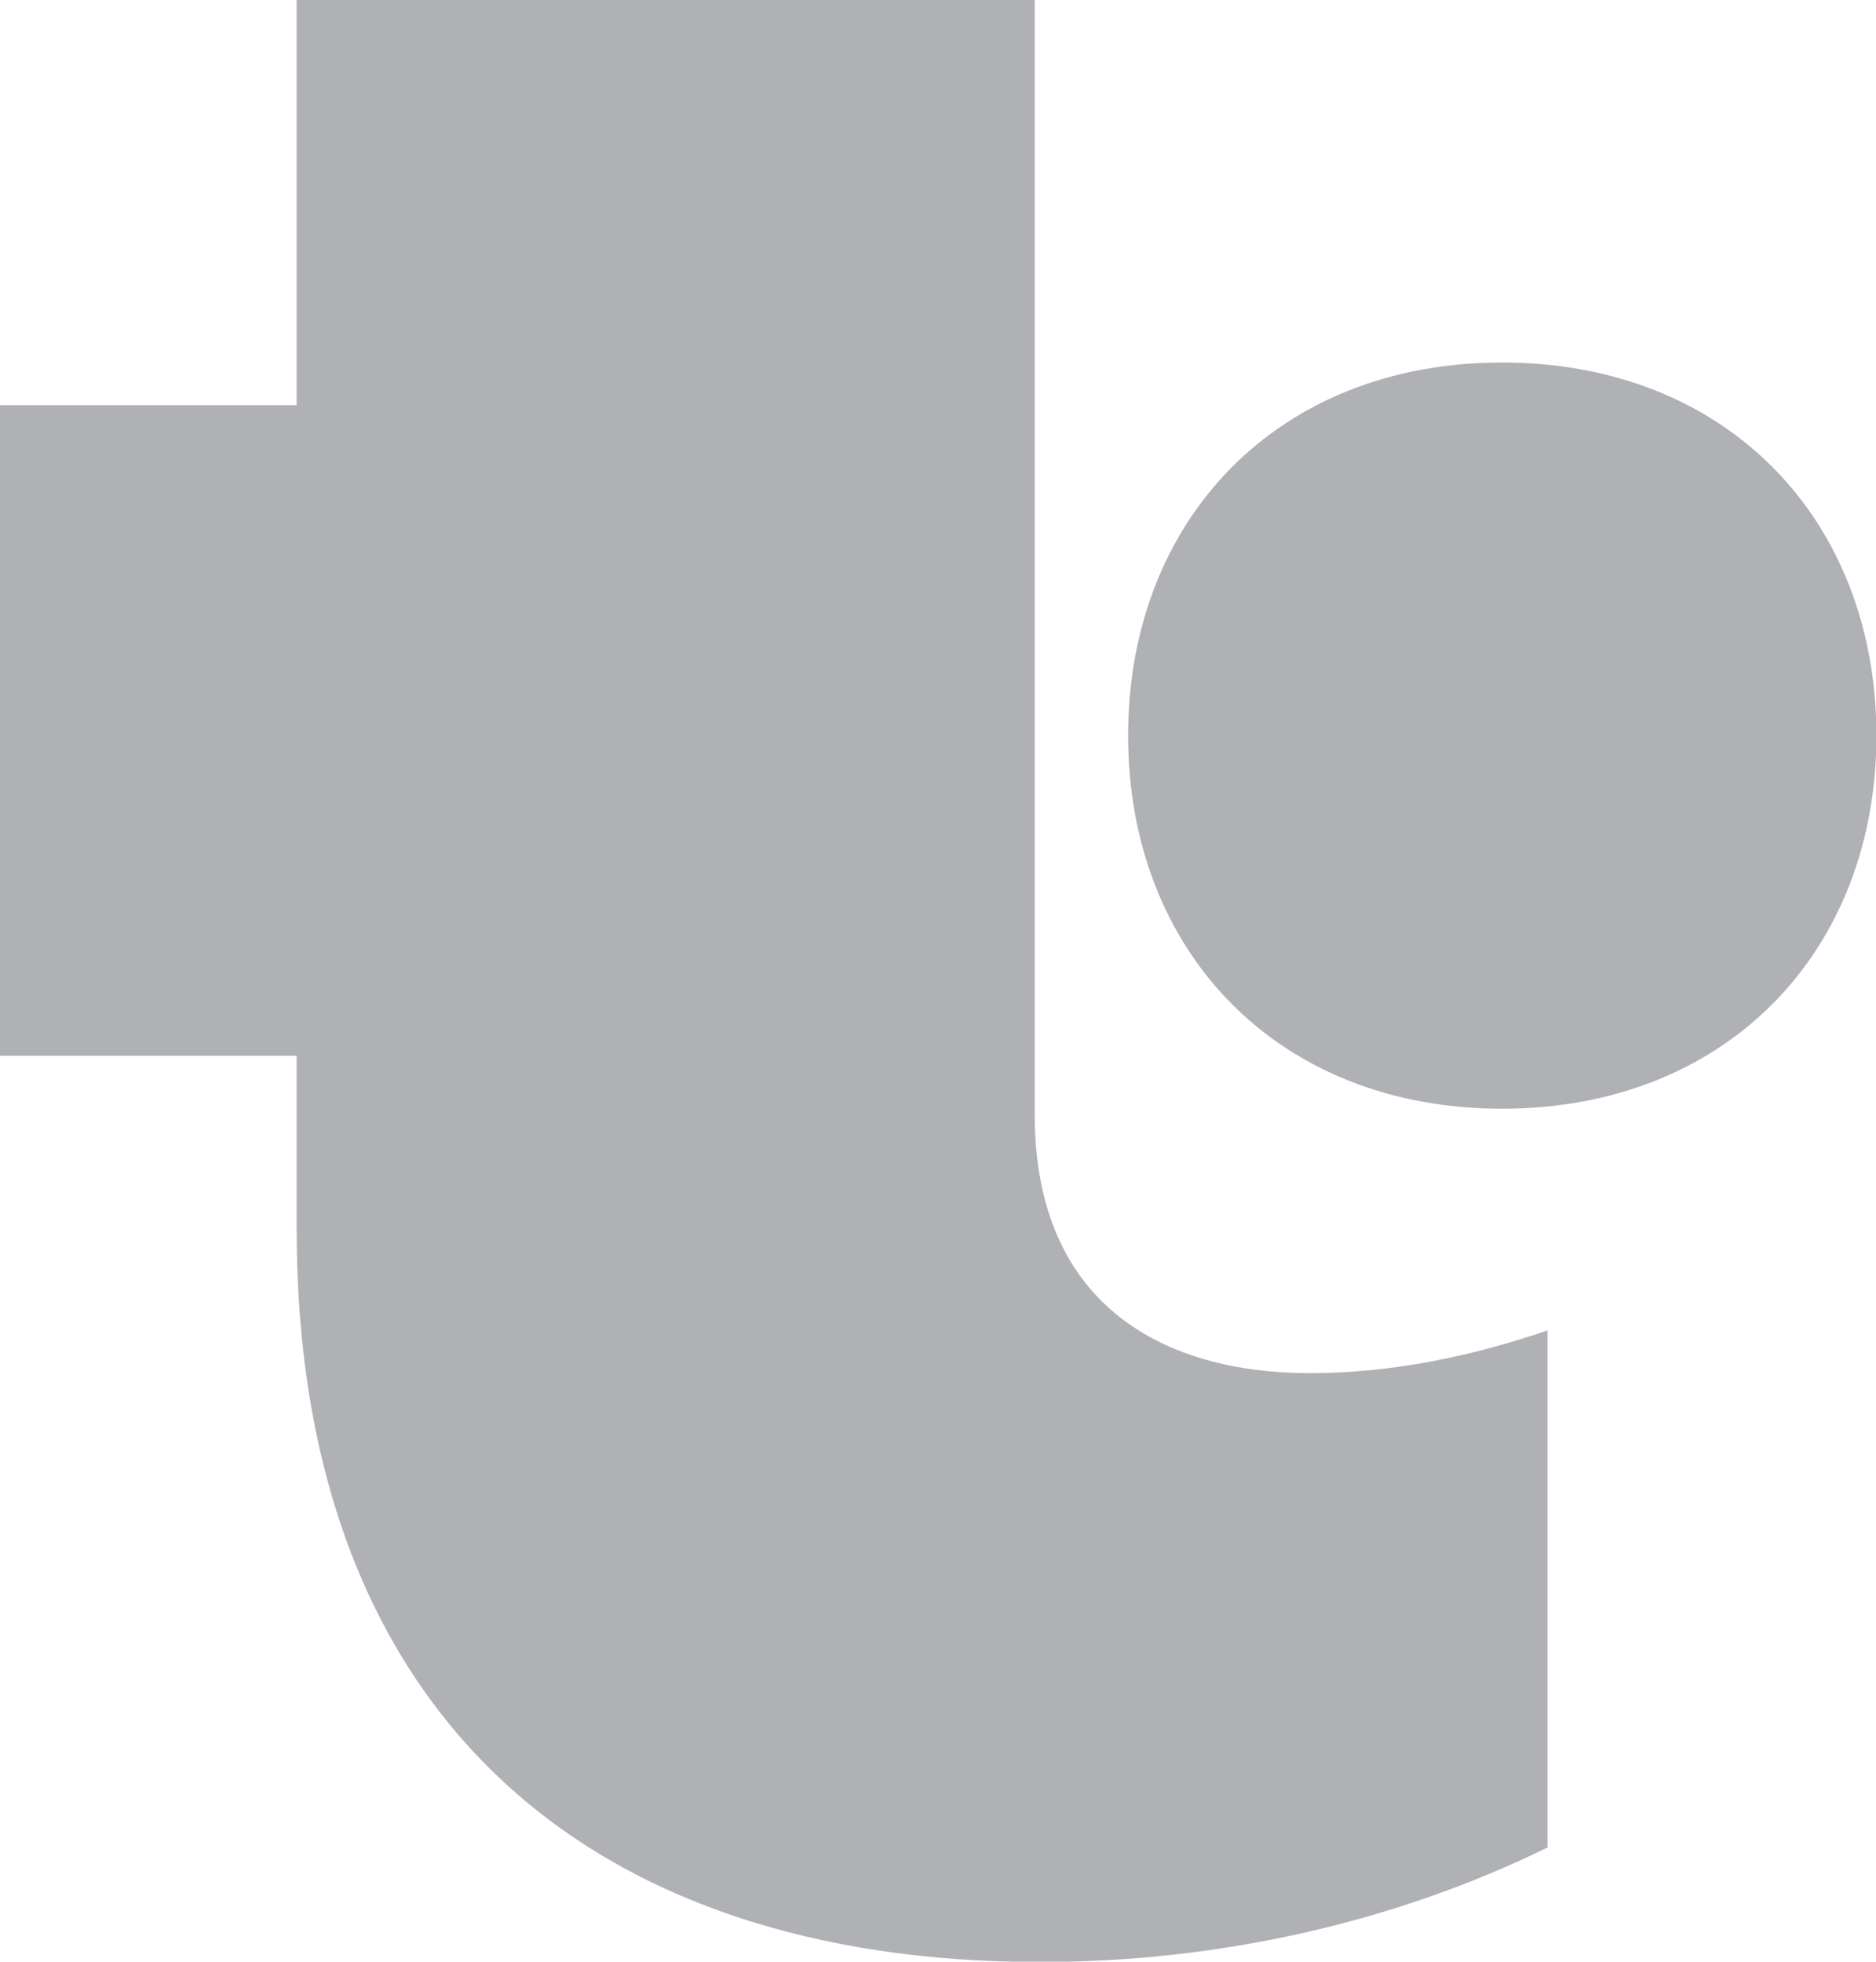
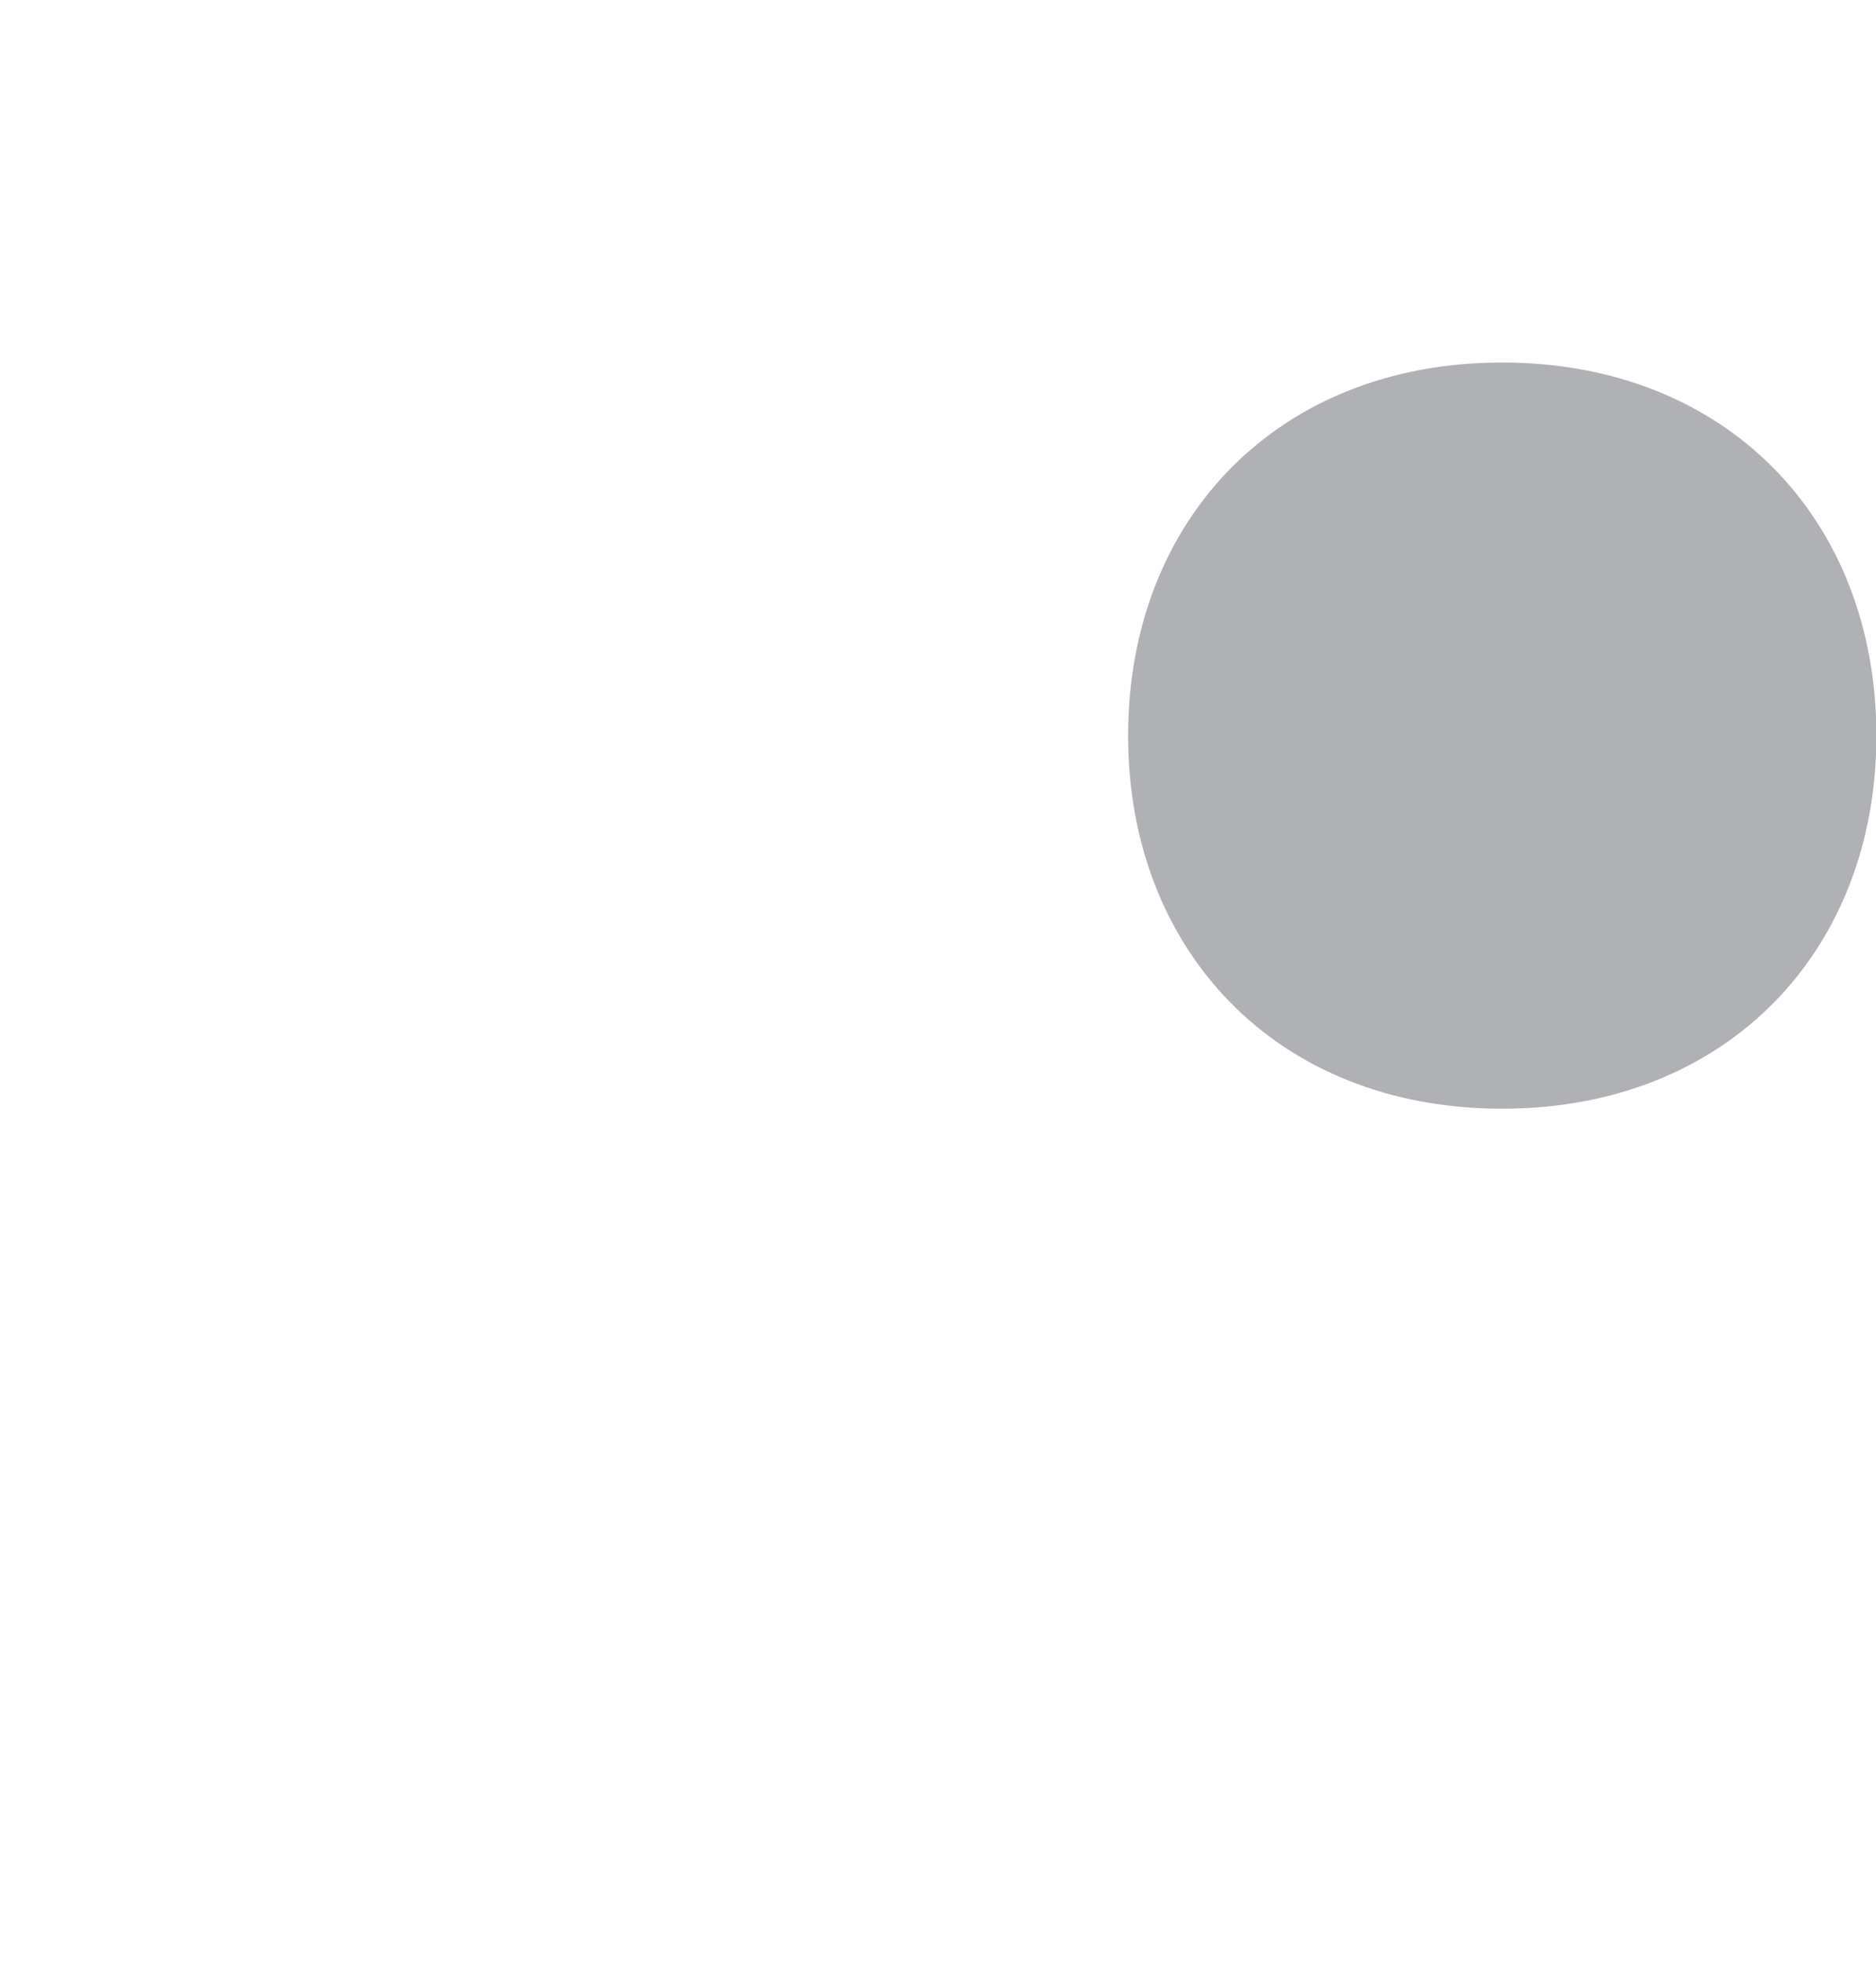
<svg xmlns="http://www.w3.org/2000/svg" id="Layer_1" data-name="Layer 1" viewBox="0 0 47.81 50">
  <defs>
    <style>
      .cls-1 {
        fill: #b0b1b5;
      }
    </style>
  </defs>
-   <path class="cls-1" d="M7.56,0v10.33H0v16.58h7.56v4.42c0,12.36,7.43,18.68,18.94,18.68,4.43,0,8.92-.95,12.94-2.92v-13.18c-1.98.68-4.02,1.09-6.06,1.09-3.68,0-7.01-1.7-7.01-6.59V0H7.56Z" />
  <path class="cls-1" d="M38.28,9.24c-5.72,0-9.53,4.01-9.53,9.51s3.81,9.51,9.53,9.51,9.54-4.01,9.54-9.51-3.81-9.51-9.54-9.51h0Z" />
</svg>